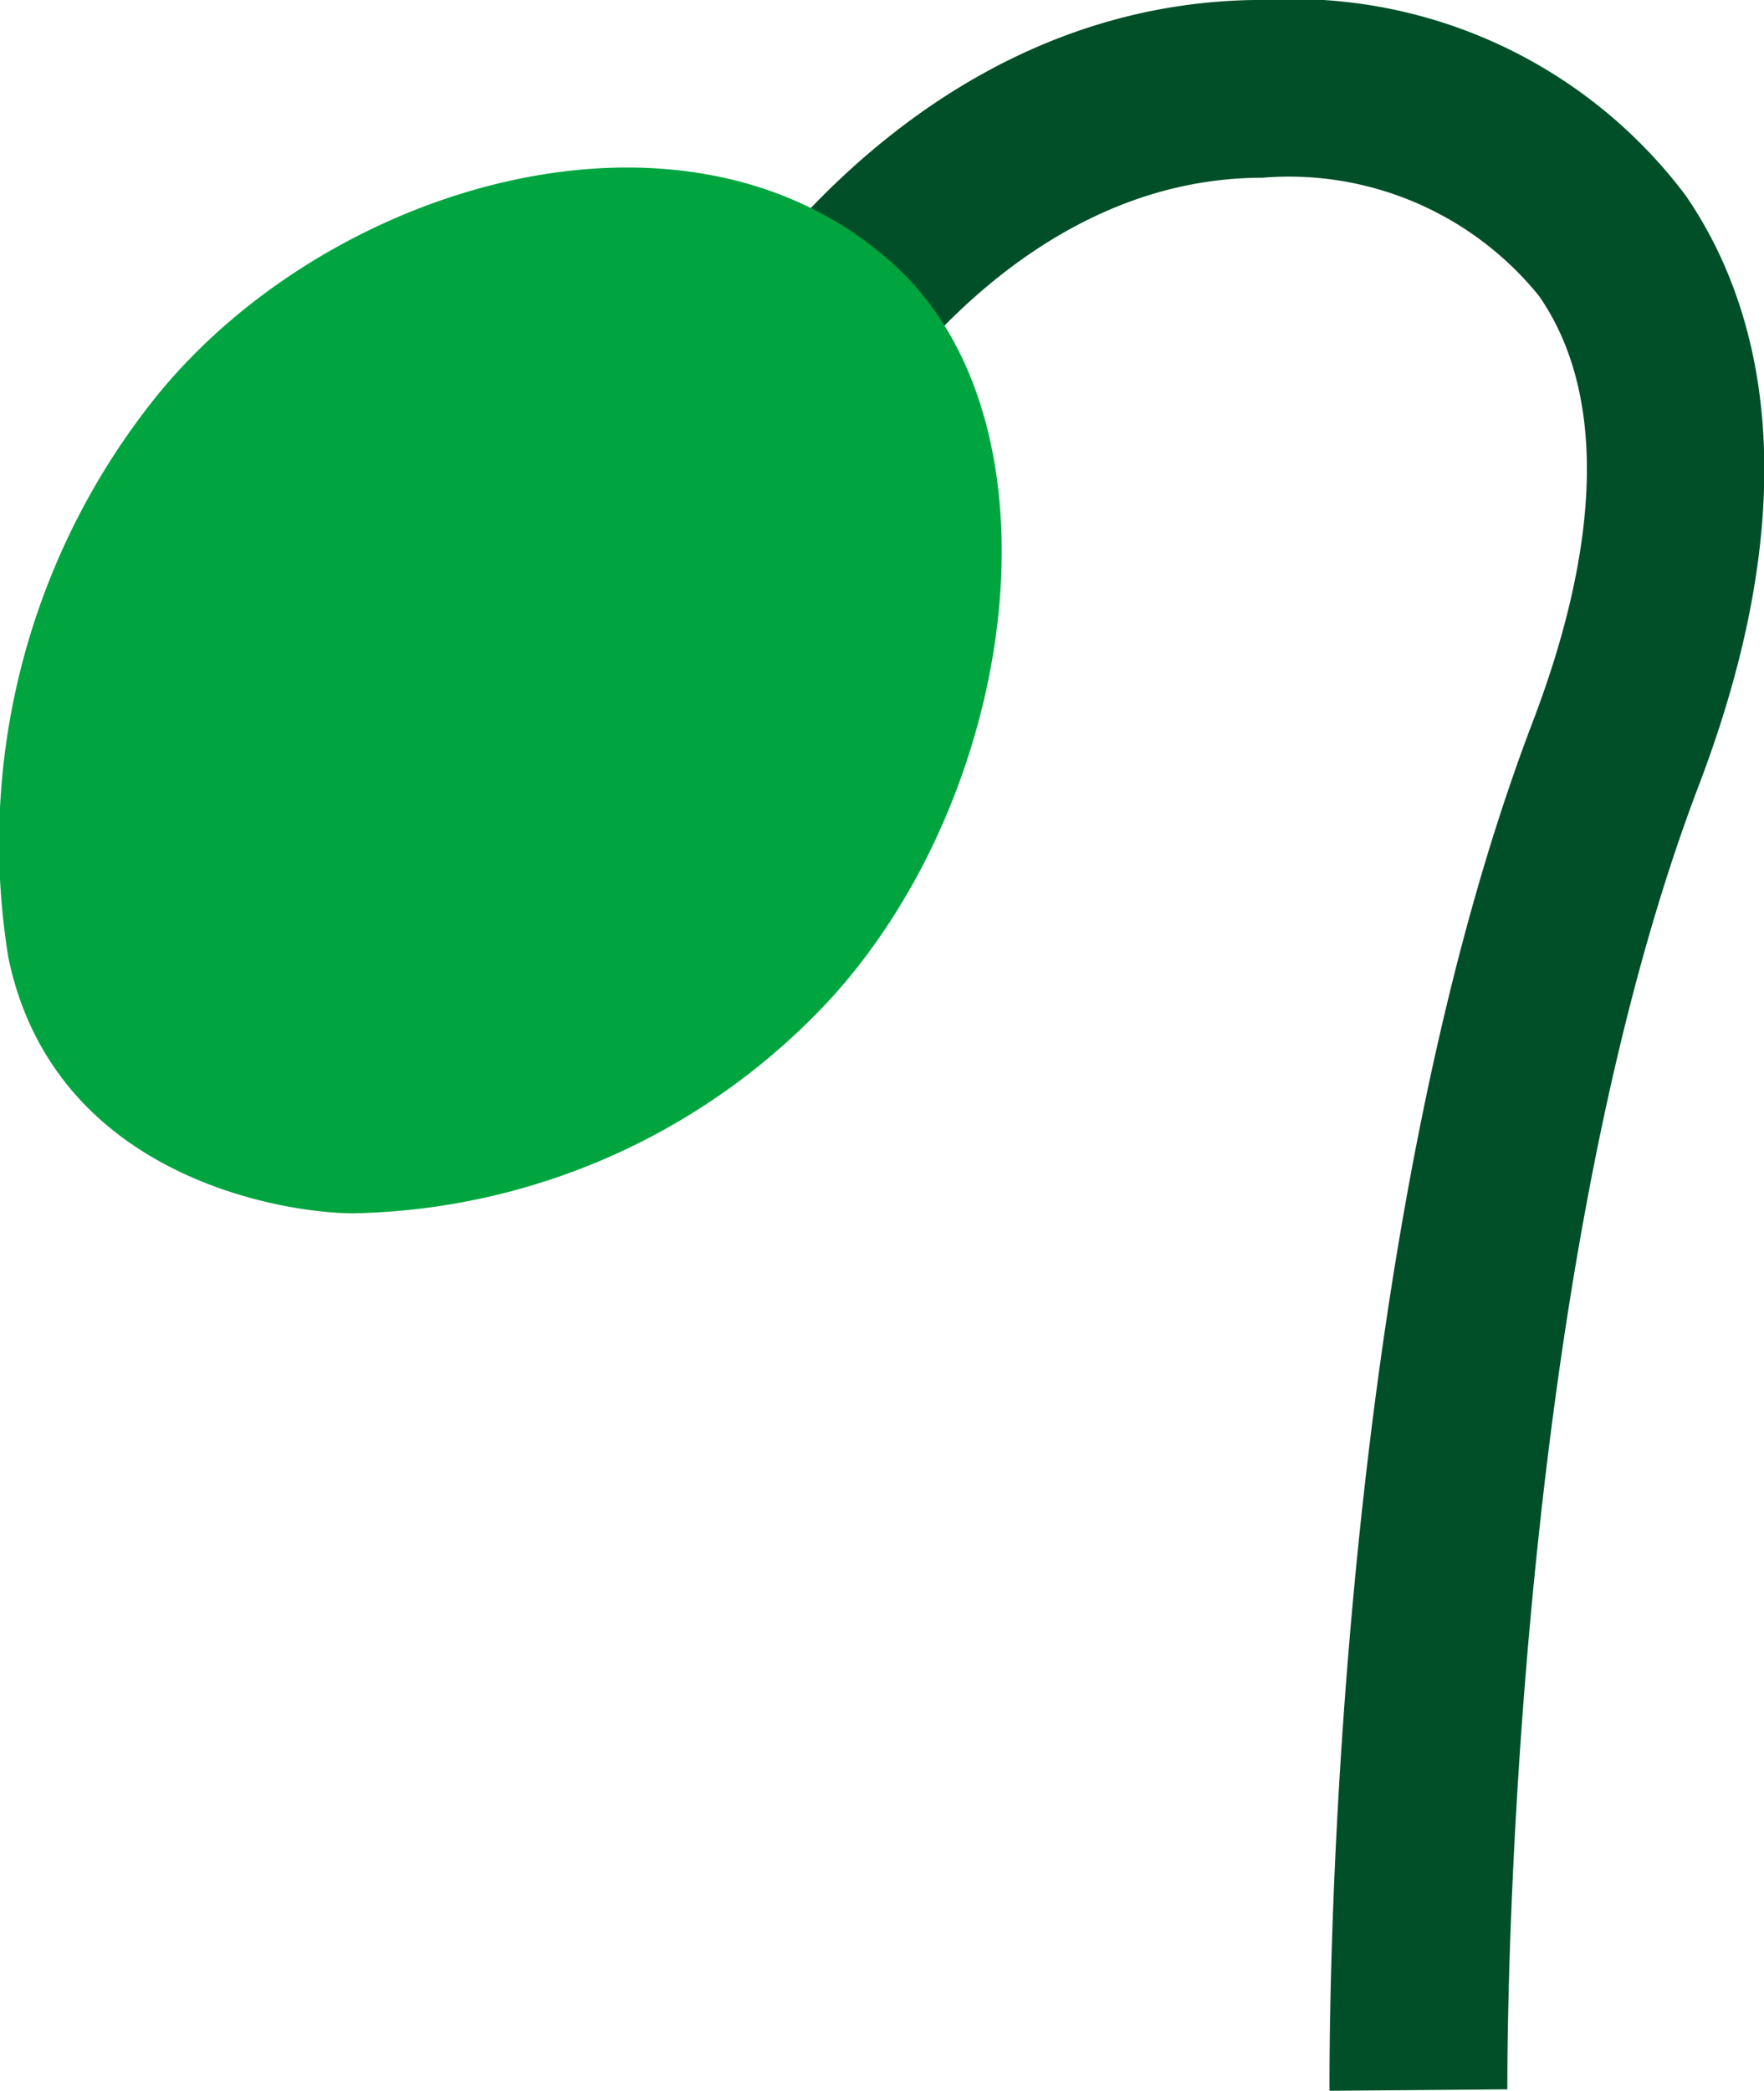
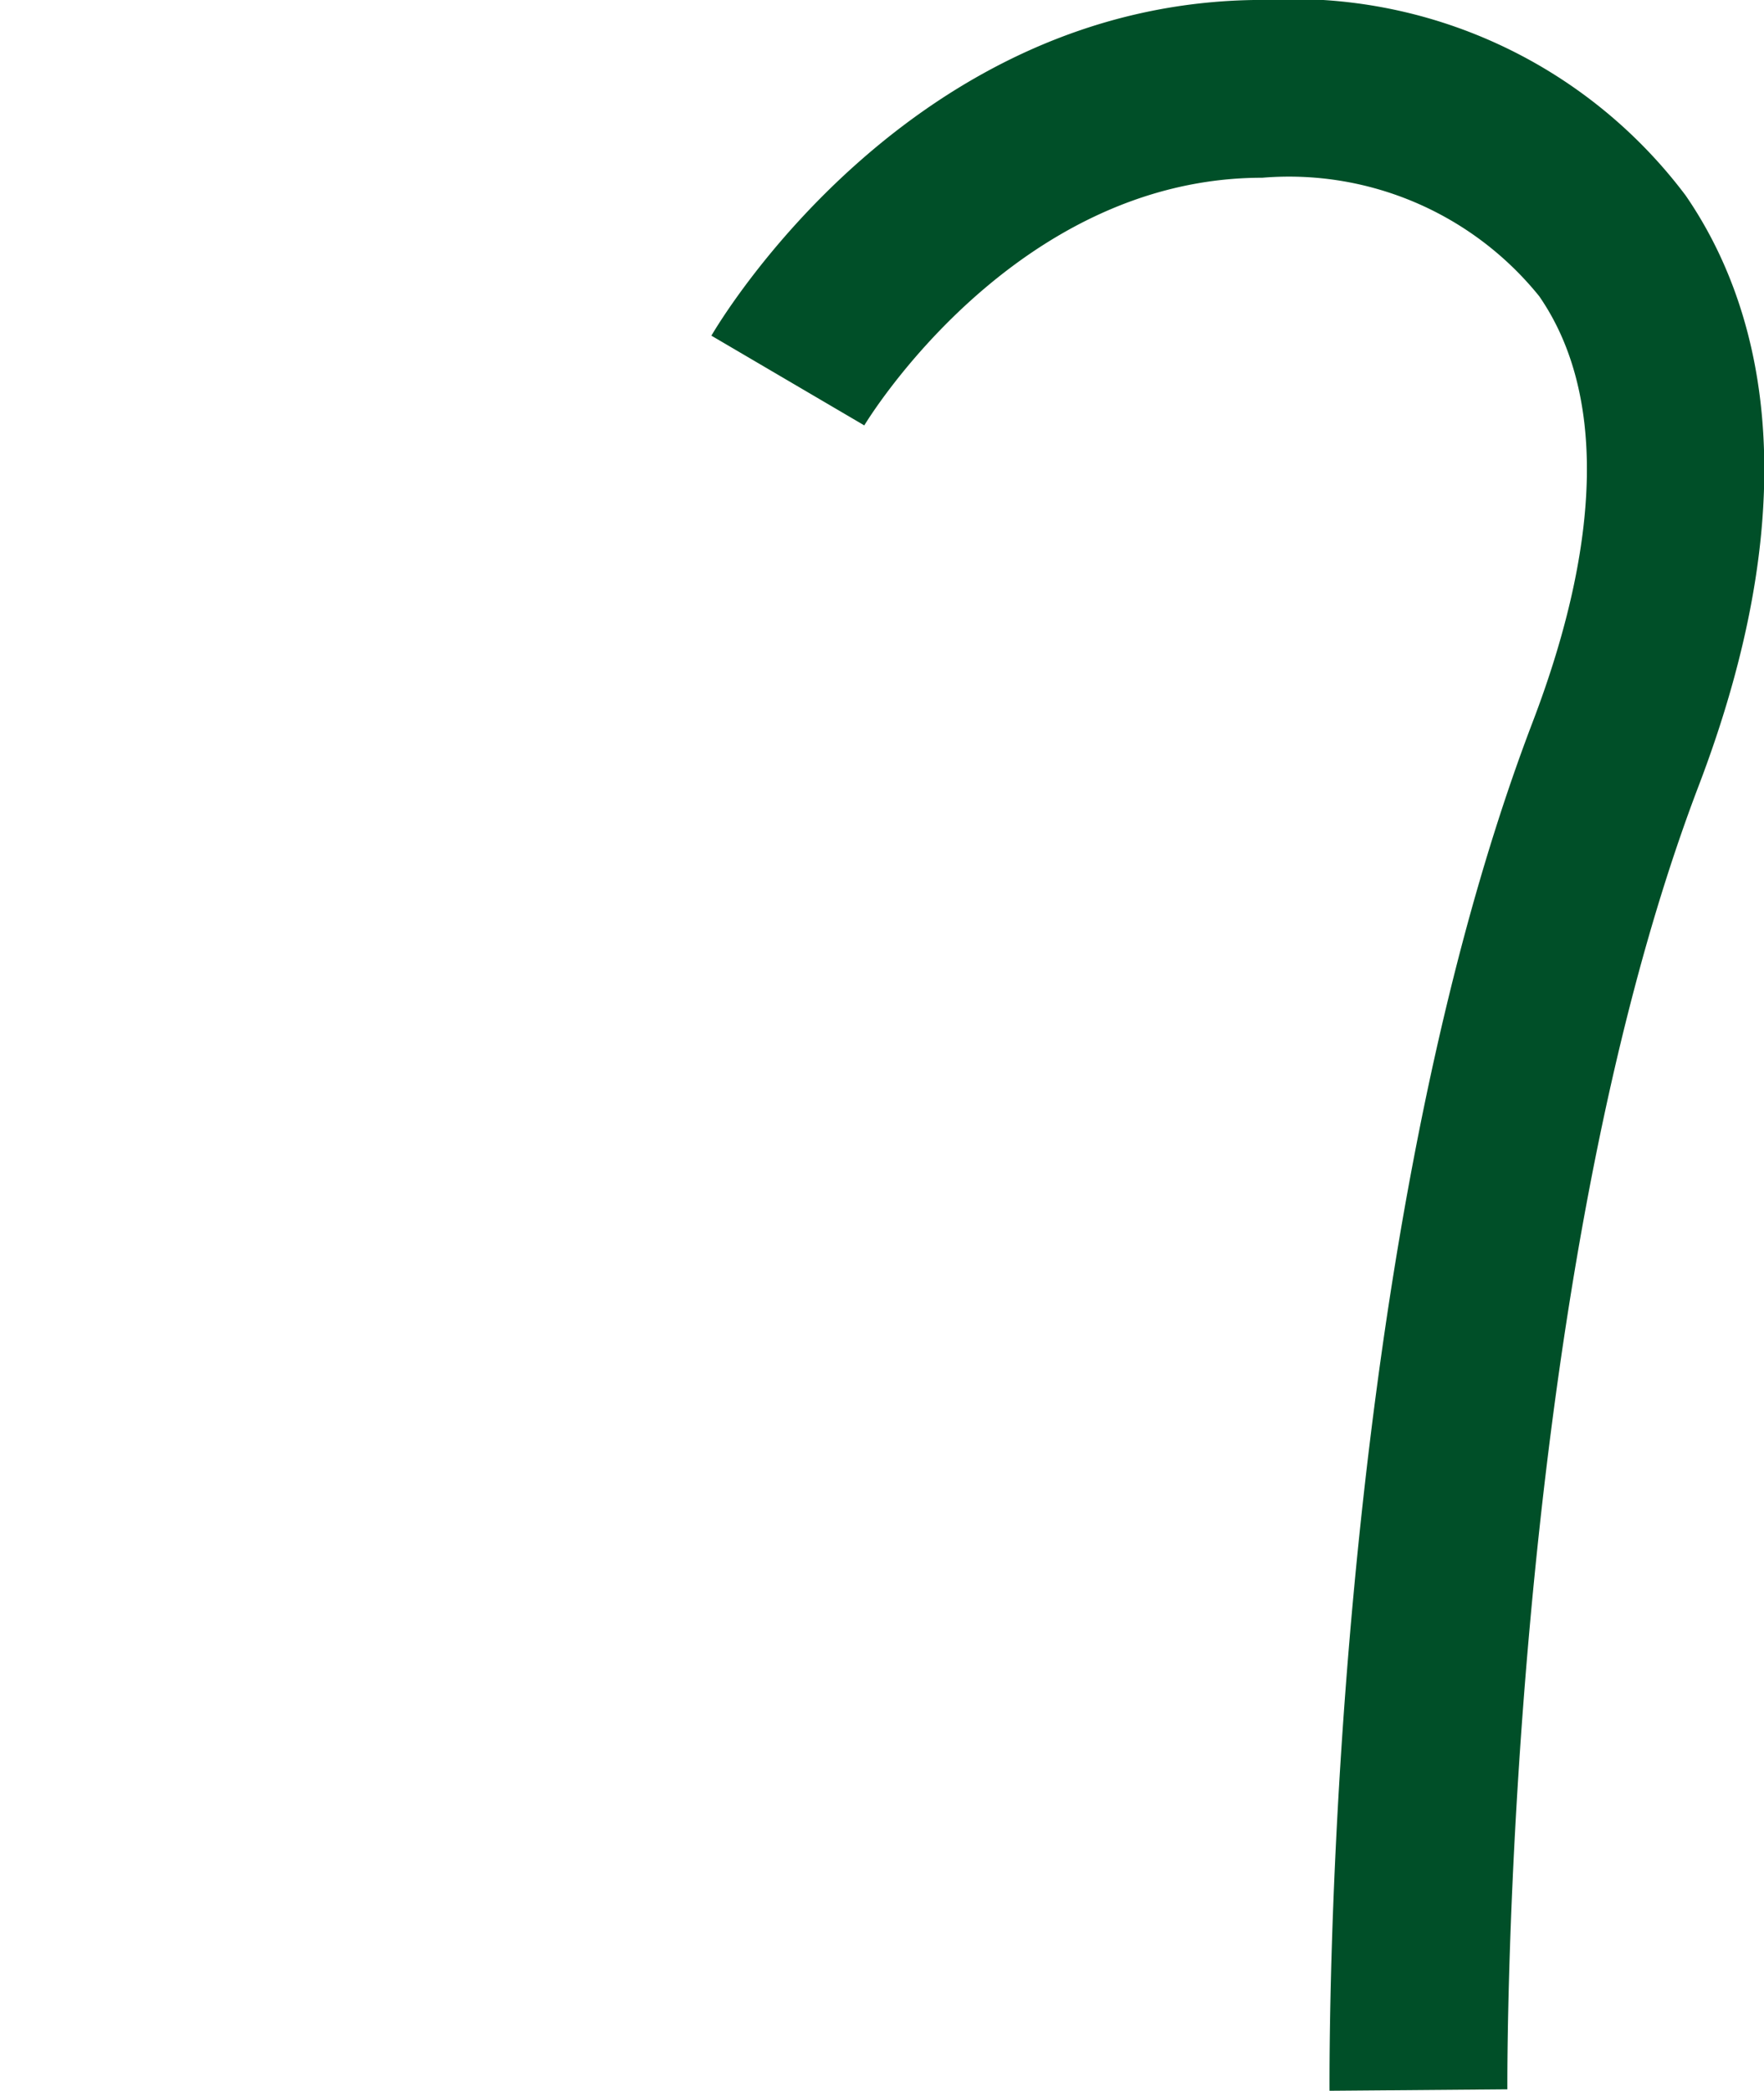
<svg xmlns="http://www.w3.org/2000/svg" width="26.8" height="31.76">
  <path data-name="パス 2049" d="M20.199 31.76c0-.508-.069-12.523 3.086-20.791 1.063-2.785 1.1-5.022.1-6.469a4.885 4.885 0 00-4.208-1.8c-3.778 0-6.023 3.724-6.046 3.762l-2.323-1.363c.122-.209 3.026-5.1 8.374-5.1A7.473 7.473 0 0125.61 2.97c1.061 1.541 1.957 4.347.2 8.96-2.971 7.788-2.91 19.688-2.909 19.808z" fill="#004f28" />
-   <path data-name="パス 2050" d="M12.665 15.122a10.129 10.129 0 01-7.3 3.309c-1.007 0-4.538-.518-5.238-3.884a10.836 10.836 0 012.161-8.415c2.606-3.341 8.187-5 11.334-2.075 2.578 2.401 1.872 7.91-.957 11.065z" fill="#00a540" />
</svg>